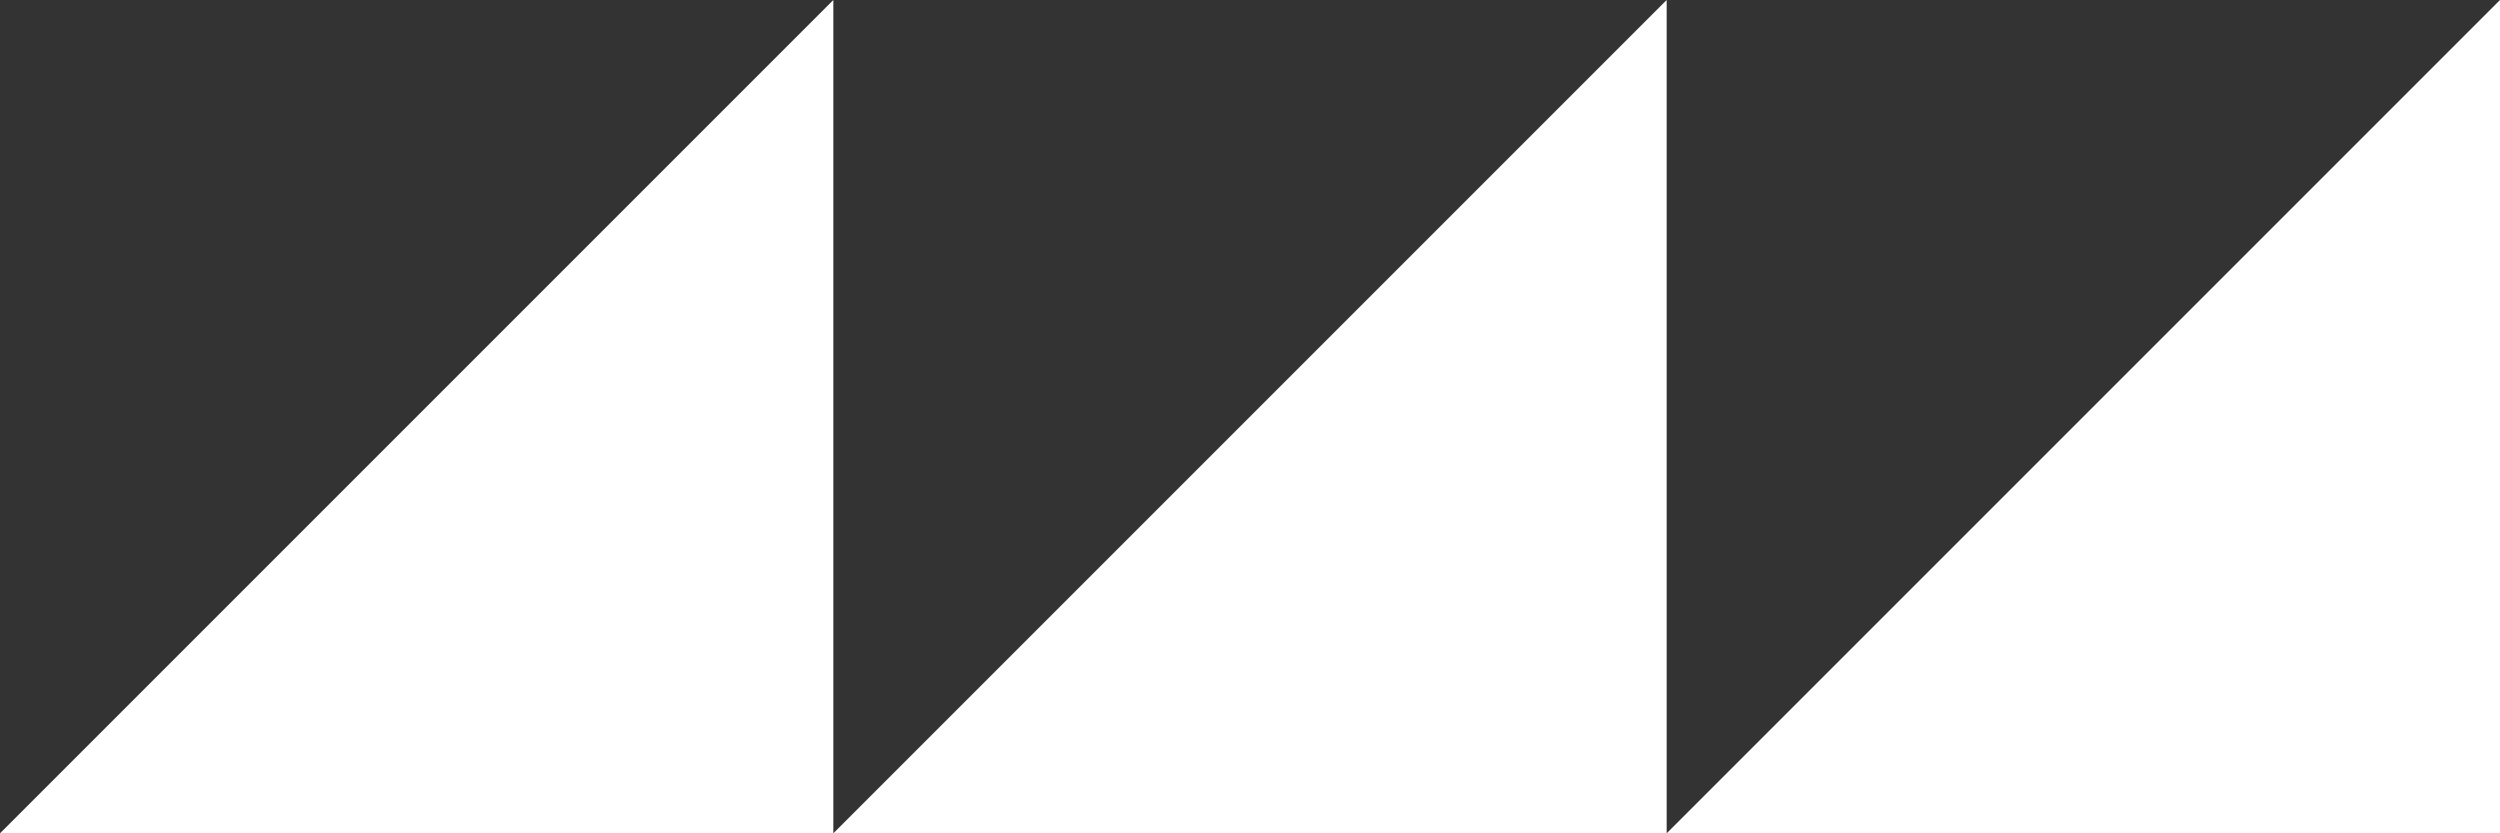
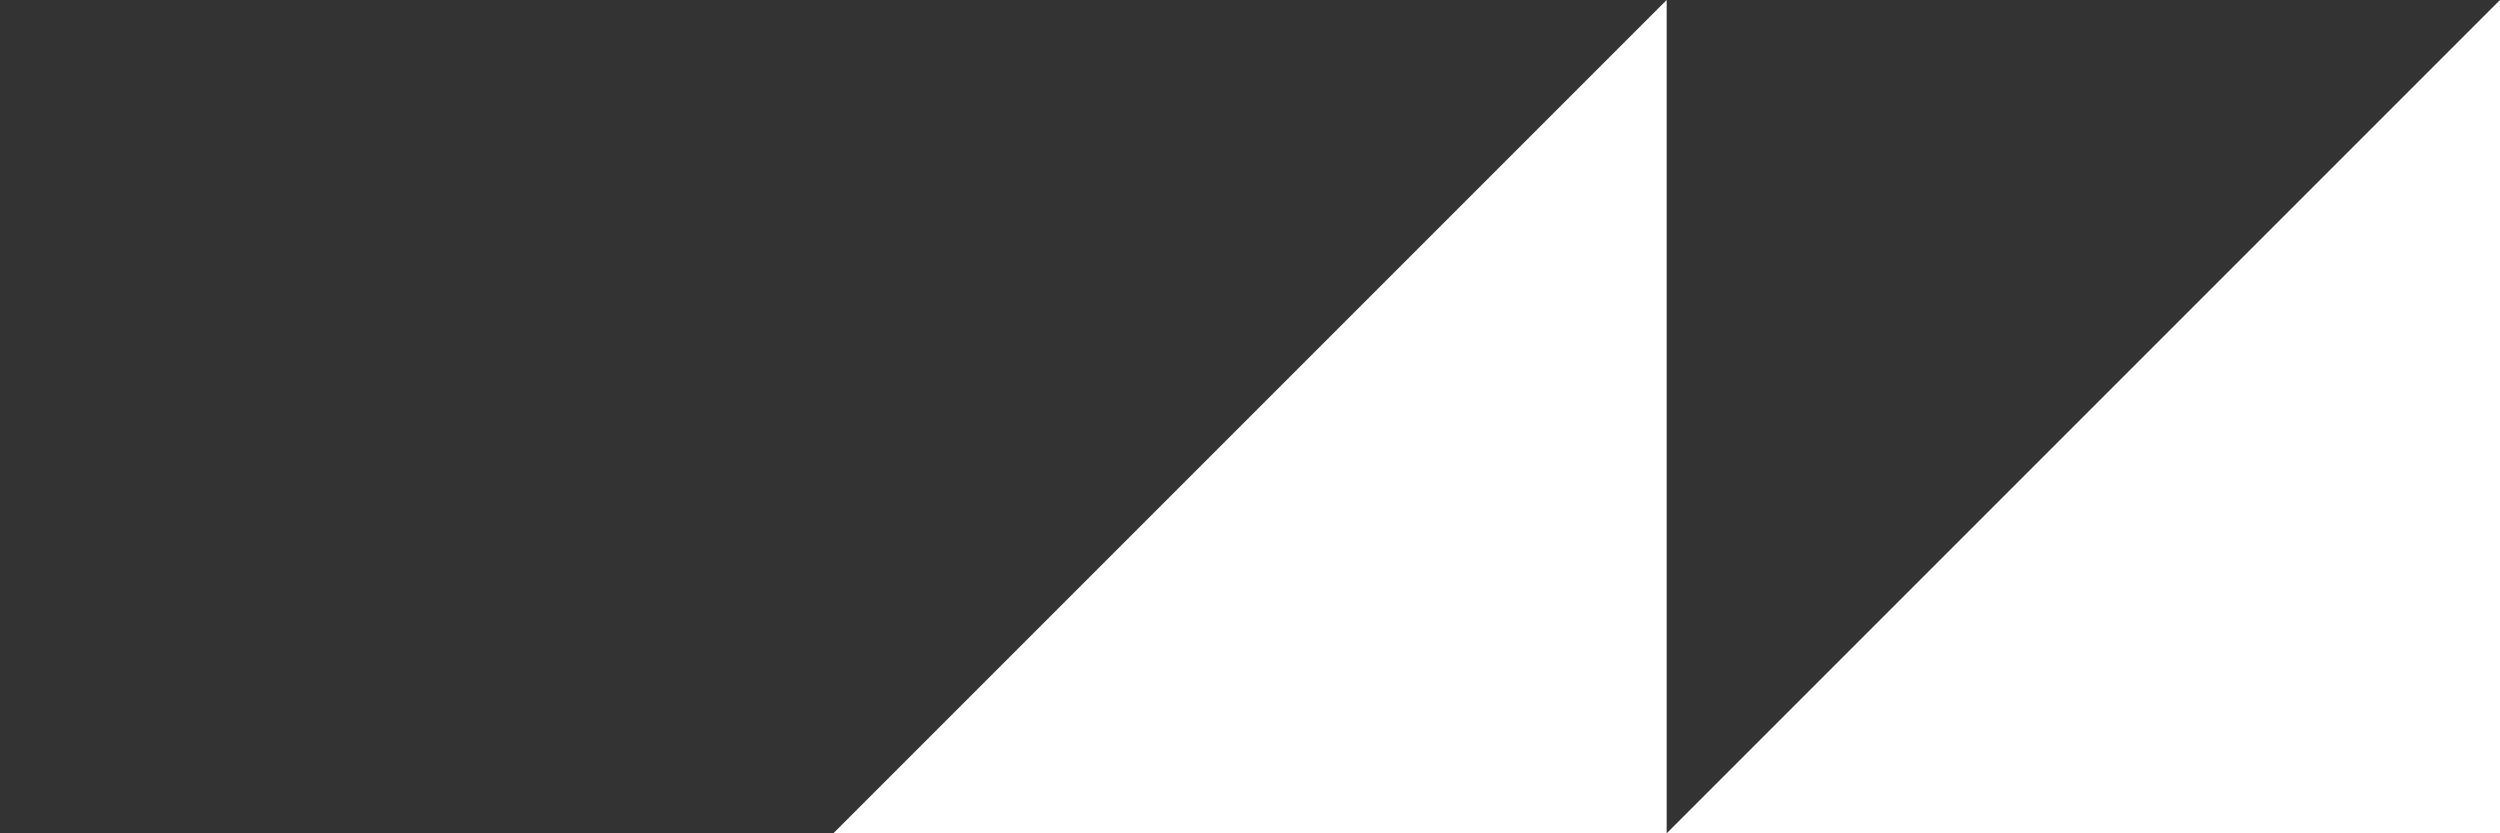
<svg xmlns="http://www.w3.org/2000/svg" width="180" height="60" viewBox="0 0 180 60" fill="none">
  <rect x="0" y="0" width="180" height="60" fill="#333333" stroke="none" />
-   <path d="M0 60H60V0L0 60Z" fill="white" />
  <path d="M120 60H180V0L120 60Z" fill="white" />
  <path d="M60 60H120V0L60 60Z" fill="white" />
</svg>